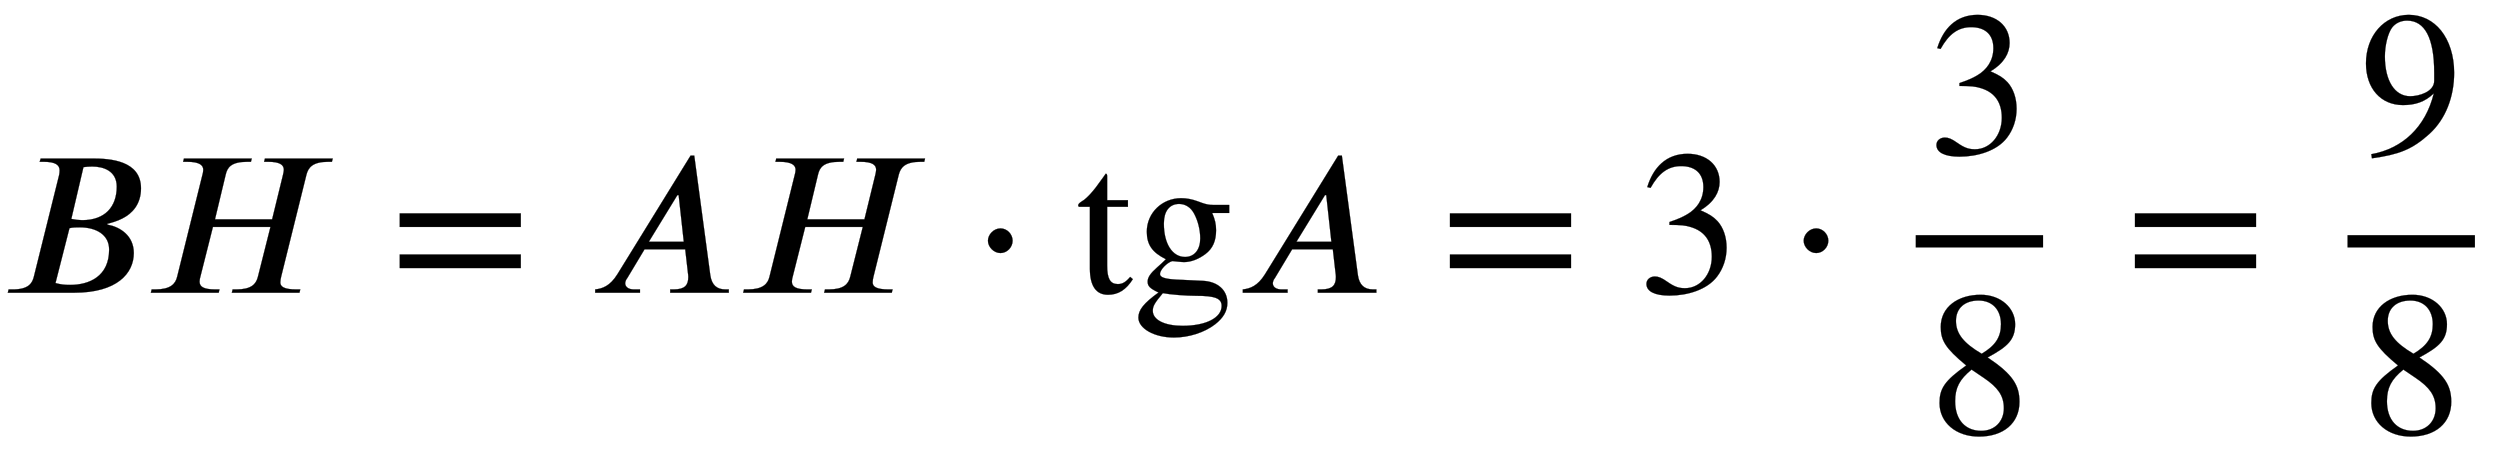
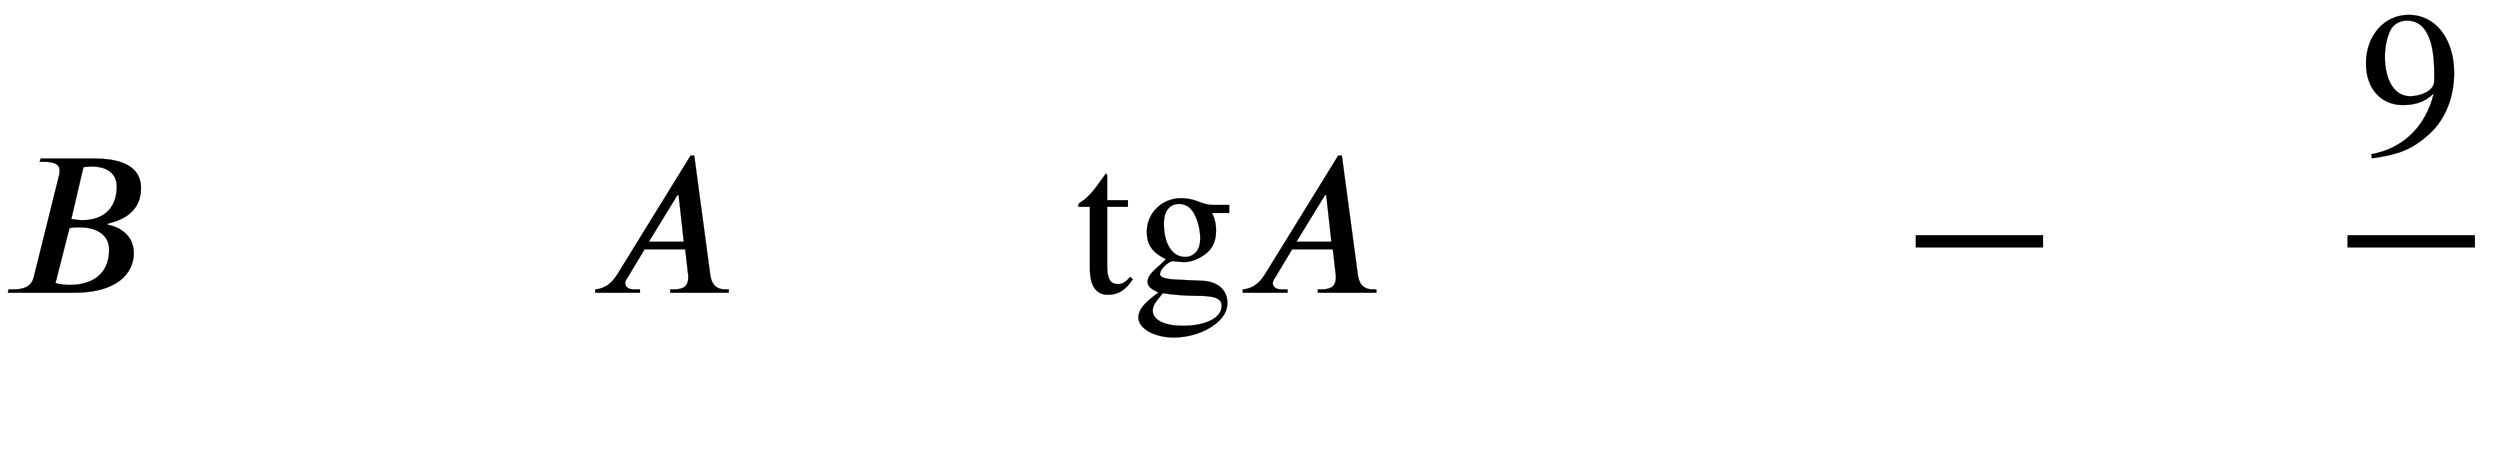
<svg xmlns="http://www.w3.org/2000/svg" xmlns:xlink="http://www.w3.org/1999/xlink" data-style="vertical-align:-1.794ex" width="28.252ex" height="5.102ex" aria-labelledby="MathJax-SVG-1-Title" viewBox="0 -1424.2 12164.1 2196.6">
  <defs aria-hidden="true">
    <path id="a" stroke-width="1" d="M198 653h252c84 0 236-9 236-145 0-78-43-123-91-147-25-13-54-21-74-26l3-4c60-11 127-53 127-138C651 94 569 0 362 0H38l4 16h20c76 0 95 29 103 63l123 495c1 5 2 15 2 21 0 26-19 42-78 42h-19zm208-42l-59-252c20-4 38-6 53-6 112 0 168 66 168 163 0 77-65 98-119 98-15 0-30-1-43-3zm-68-297L270 47c25-7 45-9 71-9 94 0 190 42 190 172 0 73-64 108-142 108-16 0-36 0-51-4z" />
-     <path id="b" stroke-width="1" d="M923 653l-4-16h-18c-76 0-97-28-106-63L672 78c-2-9-4-18-4-28 0-21 19-34 78-34h19l-4-16H432l4 16h18c72 0 96 25 105 62l61 242H340L279 78c-2-6-4-16-4-24 0-24 18-38 77-38h20l-4-16H38l4 16h18c75 0 98 28 106 62l123 496c2 6 4 17 4 24 0 21-16 39-78 39h-20l4 16h330l-4-16h-18c-79 0-97-28-105-63l-52-217h278l53 217c2 10 4 17 4 24 0 24-19 39-76 39h-20l4 16h330z" />
-     <path id="c" stroke-width="1" d="M637 320H48v66h589v-66zm0-200H48v66h589v-66z" />
    <path id="d" stroke-width="1" d="M685 0H400v16h16c56 0 72 21 72 61 0 6-1 14-2 21l-13 113H275L191 71c-7-8-10-19-10-26 1-18 17-29 43-29h29V0H35v16c35 4 72 16 108 74l356 577h18l78-581c7-49 32-70 74-70h16V0zM466 248l-25 227h-6L296 248h170z" />
-     <path id="e" stroke-width="1" d="M203 253c0-32-27-60-59-60-33 0-61 30-61 60s28 60 61 60c32 0 59-28 59-60z" />
    <path id="f" stroke-width="1" d="M266 77l13-11c-33-52-71-76-121-76-58 0-88 43-88 127v301H17c-3 2-4 4-4 7 0 6 6 12 17 19 26 15 59 52 97 107 6 9 14 18 20 28 5 0 7-3 7-13V450h101v-32H154V132c0-64 15-90 52-90 22 0 38 9 60 35z" />
    <path id="g" stroke-width="1" d="M470 388h-83c14-32 19-55 19-84 0-52-16-89-52-116-32-24-69-39-104-39-6 0-20 1-38 3l-19 2c-27-8-60-43-60-63 0-16 24-24 78-27l129-6c74-3 121-45 121-107 0-40-19-73-60-105-52-40-128-64-200-64-96 0-173 44-173 97 0 37 26 70 98 122-42 20-53 31-53 53 0 20 13 40 46 69 15 13 29 26 43 40-67 33-93 71-93 134 0 91 74 163 167 163 26 0 53-5 80-15l22-8c20-7 35-10 55-10h77v-39zm-318-50v-3c0-96 41-161 103-161 45 0 74 35 74 90 0 41-11 86-30 121-16 30-42 47-73 47-46 0-74-35-74-94zM433-64c0 37-33 49-124 49-49 0-128 6-162 13-40-48-49-63-49-86 0-44 57-73 145-73 114 0 190 39 190 97z" />
-     <path id="h" stroke-width="1" d="M61 510l-16 4c29 95 92 162 196 162 93 0 156-55 156-137 0-48-26-98-93-138 44-19 62-31 83-53 28-31 44-77 44-129 0-53-17-102-46-140-48-64-143-93-232-93C80-14 41 7 41 43c0 21 18 36 41 36 17 0 33-6 61-26 37-26 58-31 86-31 74 0 130 68 130 153 0 76-35 125-104 145-22 7-45 10-102 10v14c38 13 64 24 84 36 49 28 81 73 81 134 0 68-42 102-108 102-62 0-108-32-149-106z" />
-     <path id="i" stroke-width="1" d="M445 155c0-103-77-169-197-169C135-14 56 55 56 149c0 69 23 108 130 183C83 417 62 455 62 520c0 96 83 156 194 156 99 0 168-65 168-143 0-75-35-109-134-162 123-82 155-136 155-216zm-90 378c0 69-41 115-109 115-67 0-110-37-110-99s37-108 125-160c68 40 94 82 94 144zm-84-261l-59 40c-59-48-80-89-80-154 0-92 51-144 127-144 65 0 110 45 110 110 0 62-30 102-98 148z" />
    <path id="j" stroke-width="1" d="M59-22L56-2c152 27 264 132 304 296-43-42-91-57-150-57-108 0-180 81-180 203 0 135 89 236 208 236 64 0 118-28 157-76 40-50 64-122 64-206 0-115-40-224-120-297C254 20 189-4 59-22zm303 377v39c0 168-45 254-132 254-30 0-56-12-73-34-20-27-35-86-35-140 0-119 48-194 123-194 44 0 117 22 117 75z" />
  </defs>
  <g fill="currentColor" stroke="currentColor" stroke-width="0" aria-hidden="true" transform="scale(1 -1)">
    <use xlink:href="#a" />
    <use x="696" xlink:href="#b" />
    <use x="1897" xlink:href="#c" />
    <use x="2861" xlink:href="#d" />
    <use x="3578" xlink:href="#b" />
    <use x="4724" xlink:href="#e" />
    <g transform="translate(5233)">
      <use xlink:href="#f" />
      <use x="278" xlink:href="#g" />
    </g>
    <use x="6012" xlink:href="#d" />
    <use x="7007" xlink:href="#c" />
    <use x="7970" xlink:href="#h" />
    <use x="8693" xlink:href="#e" />
    <g transform="translate(9321)">
      <path stroke="none" d="M0 220h620v60H0z" />
      <use x="60" y="676" xlink:href="#h" />
      <use x="60" y="-686" xlink:href="#i" />
    </g>
    <use x="10340" xlink:href="#c" />
    <g transform="translate(11422)">
      <path stroke="none" d="M0 220h620v60H0z" />
      <use x="60" y="676" xlink:href="#j" />
      <use x="60" y="-686" xlink:href="#i" />
    </g>
  </g>
</svg>